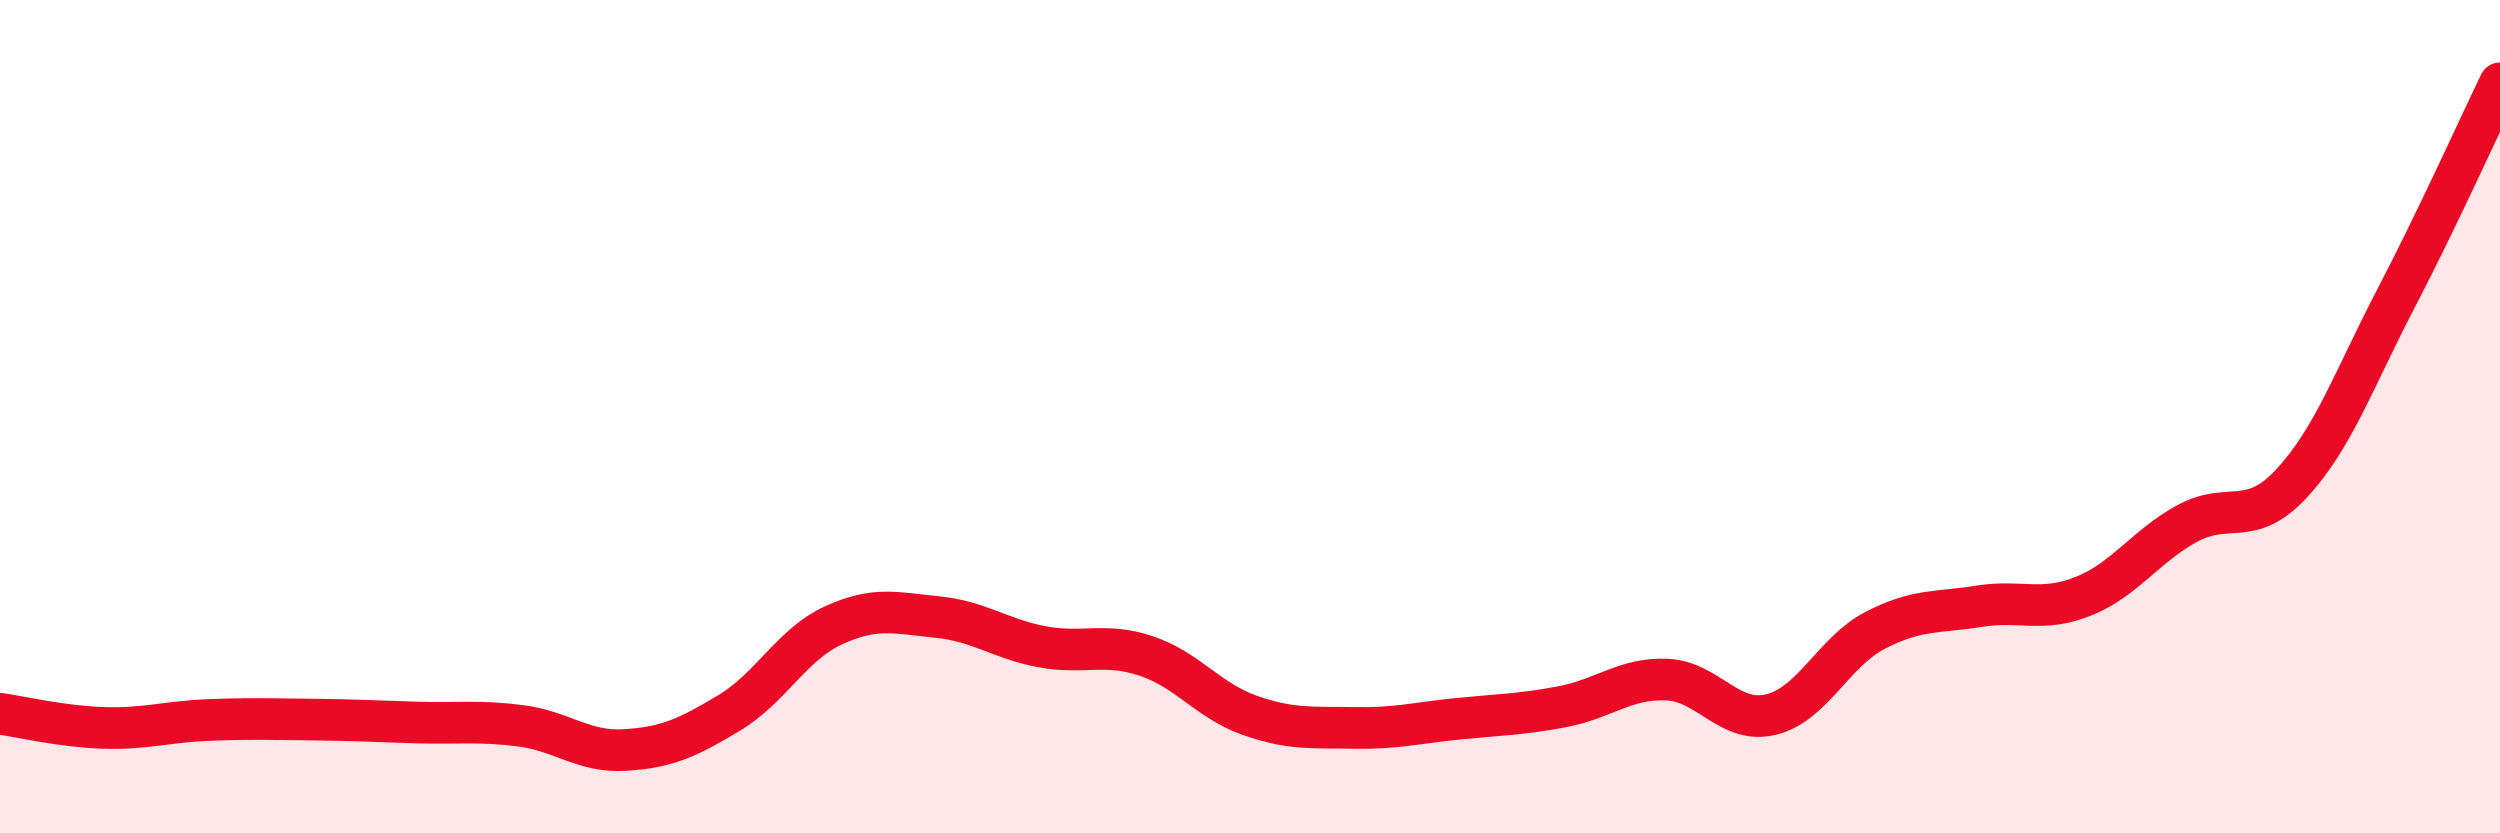
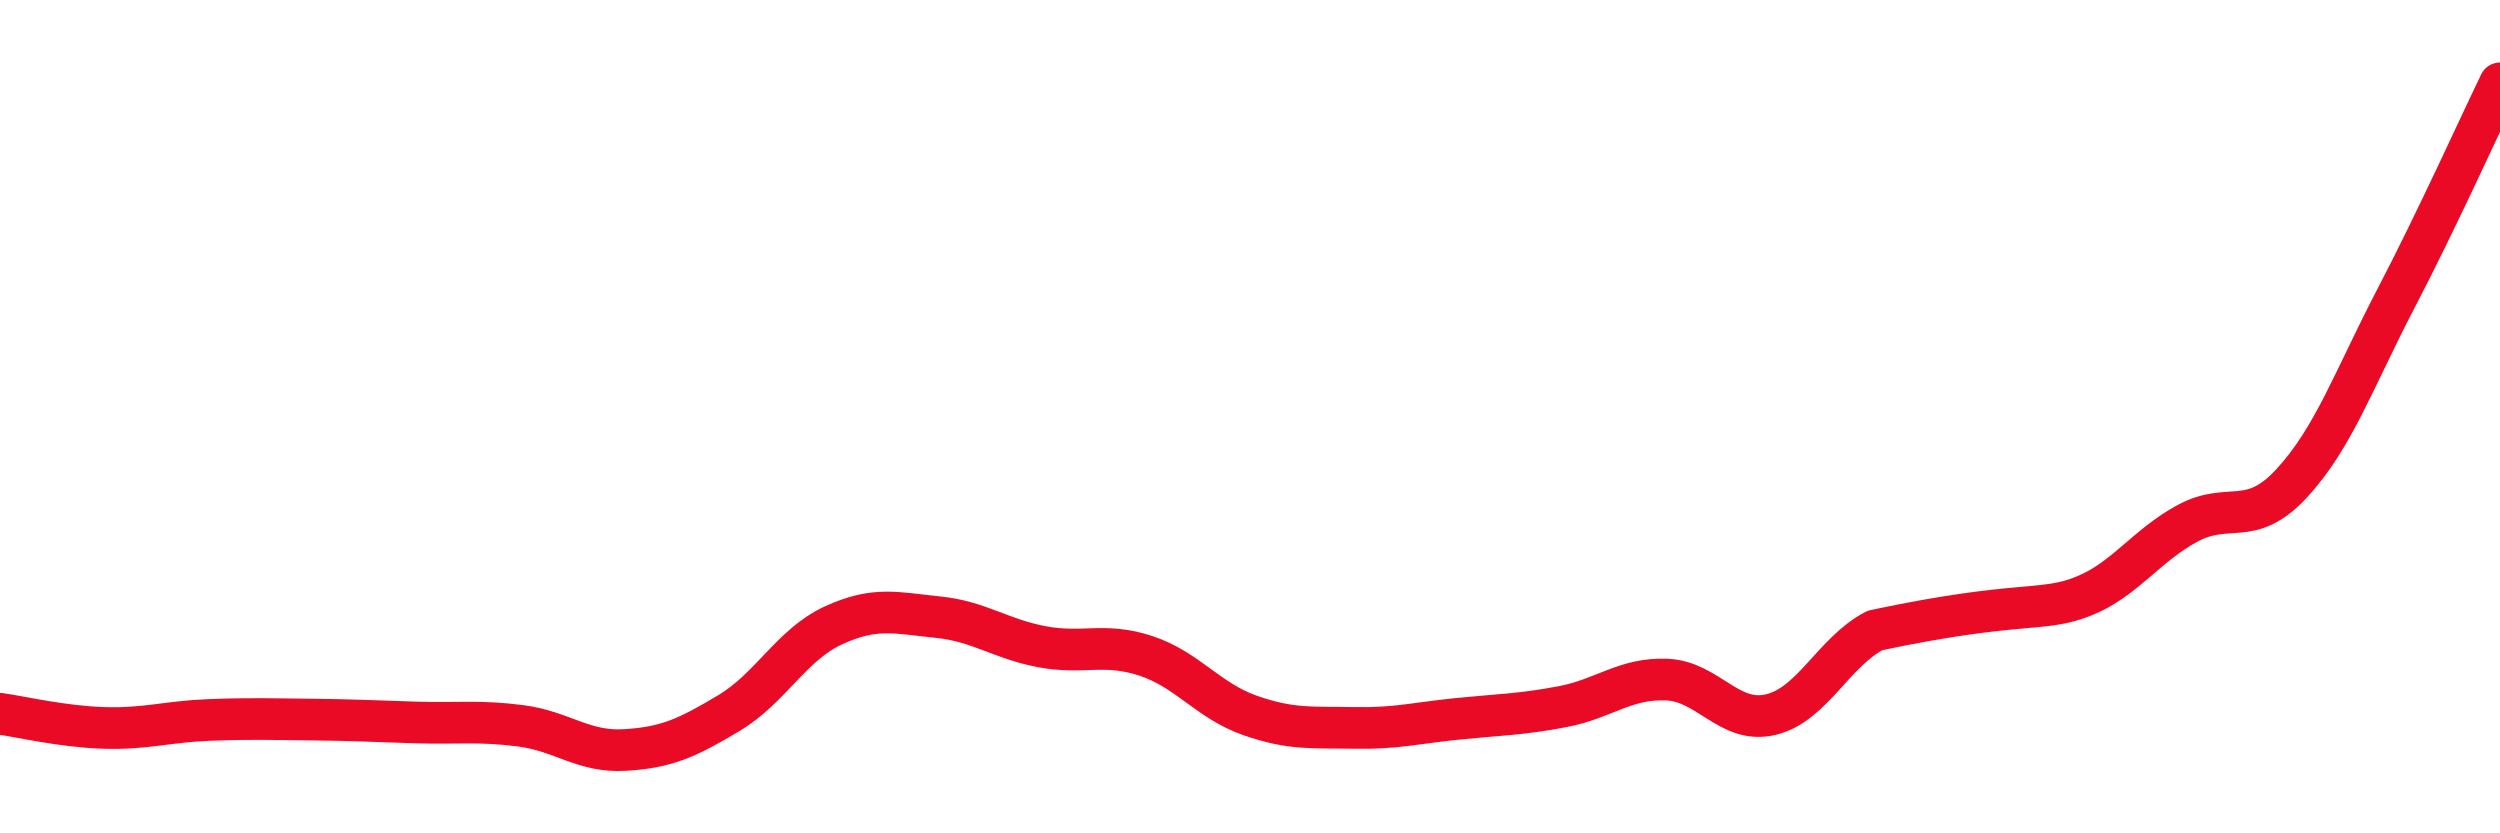
<svg xmlns="http://www.w3.org/2000/svg" width="60" height="20" viewBox="0 0 60 20">
-   <path d="M 0,17.13 C 0.5,17.2 1.5,17.44 2.5,17.47 C 3.5,17.5 4,17.32 5,17.28 C 6,17.24 6.5,17.26 7.5,17.27 C 8.5,17.28 9,17.31 10,17.34 C 11,17.37 11.5,17.29 12.5,17.42 C 13.5,17.55 14,18.06 15,18 C 16,17.94 16.5,17.71 17.5,17.11 C 18.5,16.51 19,15.47 20,15.01 C 21,14.55 21.5,14.71 22.5,14.81 C 23.5,14.91 24,15.33 25,15.52 C 26,15.71 26.5,15.41 27.5,15.74 C 28.5,16.07 29,16.82 30,17.17 C 31,17.52 31.5,17.45 32.5,17.47 C 33.5,17.49 34,17.35 35,17.25 C 36,17.15 36.5,17.15 37.5,16.96 C 38.5,16.77 39,16.27 40,16.31 C 41,16.35 41.5,17.39 42.5,17.15 C 43.5,16.91 44,15.65 45,15.13 C 46,14.61 46.5,14.71 47.5,14.55 C 48.5,14.39 49,14.71 50,14.31 C 51,13.91 51.5,13.1 52.5,12.56 C 53.5,12.02 54,12.68 55,11.6 C 56,10.52 56.5,9.09 57.5,7.17 C 58.5,5.25 59.5,3.03 60,2L60 20L0 20Z" fill="#EB0A25" opacity="0.1" stroke-linecap="round" stroke-linejoin="round" />
-   <path d="M 0,17.13 C 0.5,17.2 1.5,17.44 2.5,17.47 C 3.5,17.5 4,17.32 5,17.28 C 6,17.24 6.5,17.26 7.5,17.27 C 8.5,17.28 9,17.31 10,17.34 C 11,17.37 11.5,17.29 12.5,17.42 C 13.5,17.55 14,18.06 15,18 C 16,17.94 16.5,17.71 17.5,17.11 C 18.5,16.51 19,15.47 20,15.01 C 21,14.55 21.5,14.71 22.5,14.81 C 23.5,14.91 24,15.33 25,15.52 C 26,15.71 26.5,15.41 27.5,15.74 C 28.5,16.07 29,16.82 30,17.17 C 31,17.52 31.5,17.45 32.5,17.47 C 33.5,17.49 34,17.35 35,17.25 C 36,17.15 36.5,17.15 37.5,16.96 C 38.5,16.77 39,16.27 40,16.31 C 41,16.35 41.5,17.39 42.5,17.15 C 43.5,16.91 44,15.65 45,15.13 C 46,14.61 46.5,14.71 47.5,14.55 C 48.5,14.39 49,14.71 50,14.31 C 51,13.91 51.5,13.1 52.5,12.56 C 53.5,12.02 54,12.68 55,11.6 C 56,10.52 56.5,9.09 57.5,7.17 C 58.5,5.25 59.5,3.03 60,2" stroke="#EB0A25" stroke-width="1" fill="none" stroke-linecap="round" stroke-linejoin="round" />
+   <path d="M 0,17.13 C 0.5,17.2 1.5,17.44 2.5,17.47 C 3.5,17.5 4,17.32 5,17.28 C 6,17.24 6.5,17.26 7.5,17.27 C 8.5,17.28 9,17.31 10,17.34 C 11,17.37 11.5,17.29 12.5,17.42 C 13.5,17.55 14,18.06 15,18 C 16,17.94 16.5,17.71 17.5,17.11 C 18.5,16.51 19,15.47 20,15.01 C 21,14.55 21.5,14.71 22.5,14.81 C 23.5,14.91 24,15.33 25,15.52 C 26,15.71 26.5,15.41 27.5,15.74 C 28.5,16.07 29,16.82 30,17.17 C 31,17.52 31.5,17.45 32.5,17.47 C 33.5,17.49 34,17.35 35,17.25 C 36,17.15 36.5,17.15 37.5,16.96 C 38.5,16.77 39,16.27 40,16.31 C 41,16.35 41.5,17.39 42.5,17.15 C 43.5,16.91 44,15.65 45,15.13 C 48.5,14.39 49,14.71 50,14.31 C 51,13.91 51.5,13.1 52.5,12.56 C 53.5,12.02 54,12.68 55,11.6 C 56,10.52 56.5,9.09 57.5,7.17 C 58.5,5.25 59.5,3.03 60,2" stroke="#EB0A25" stroke-width="1" fill="none" stroke-linecap="round" stroke-linejoin="round" />
</svg>